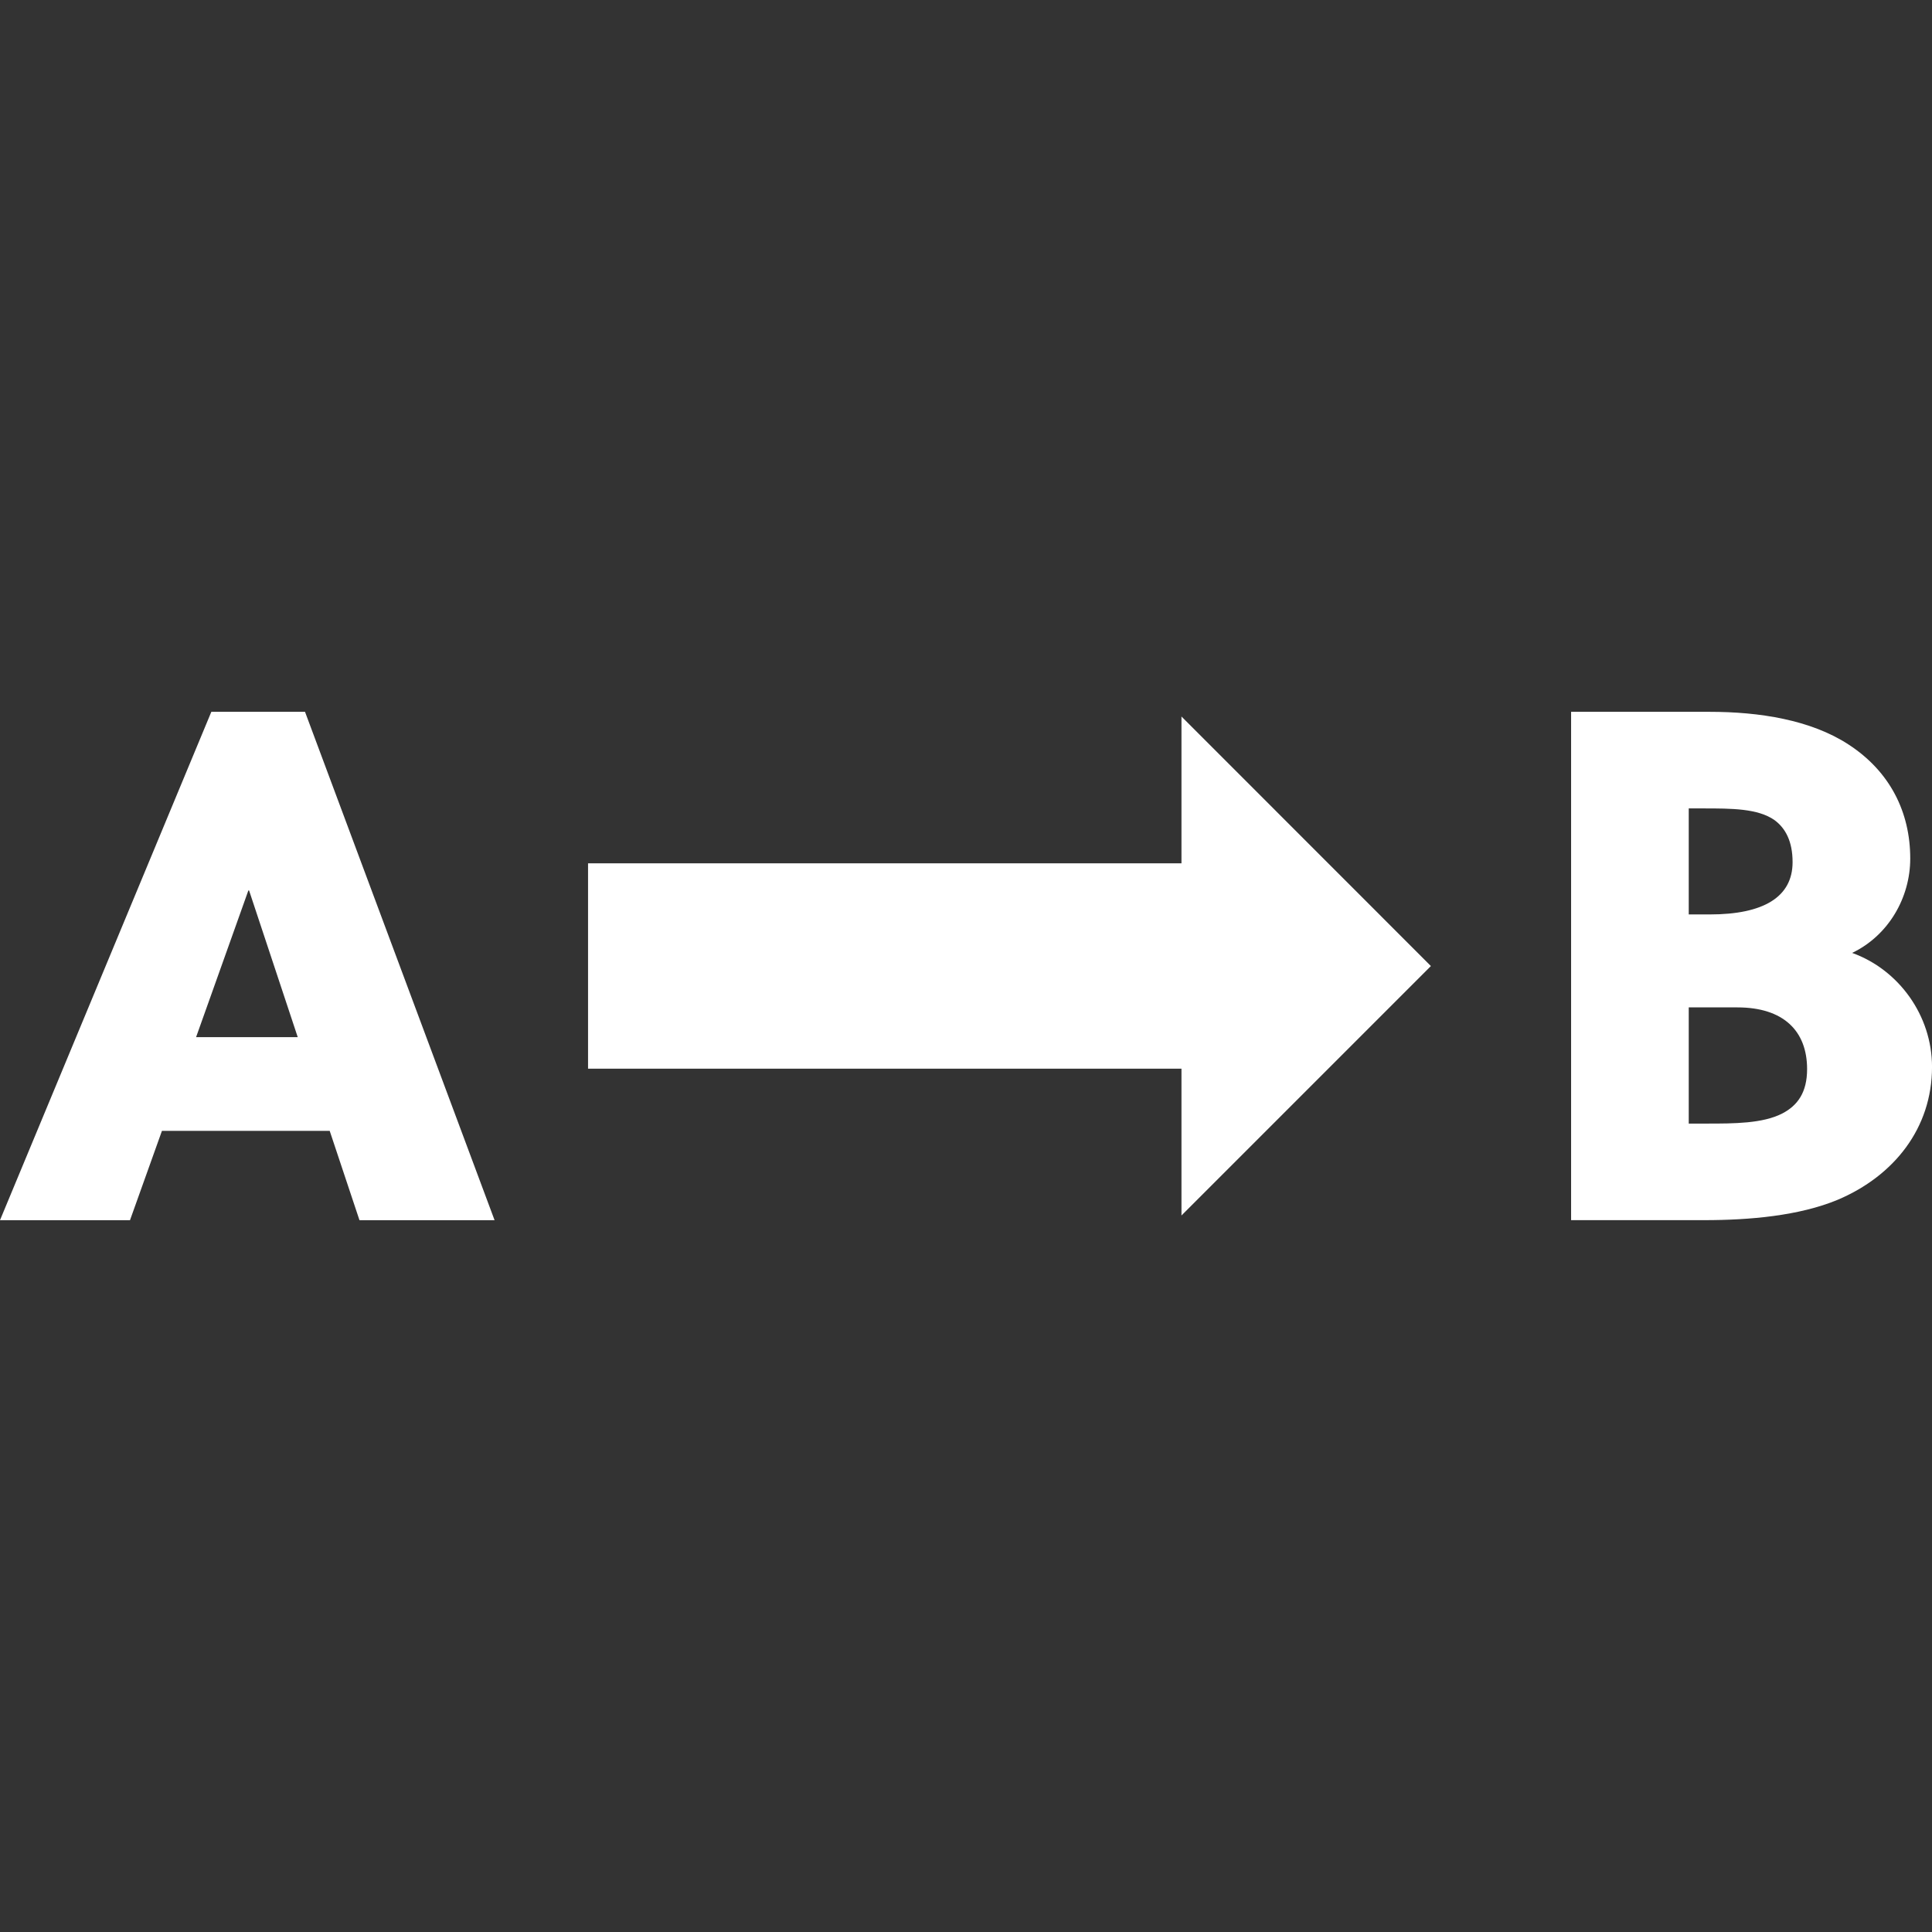
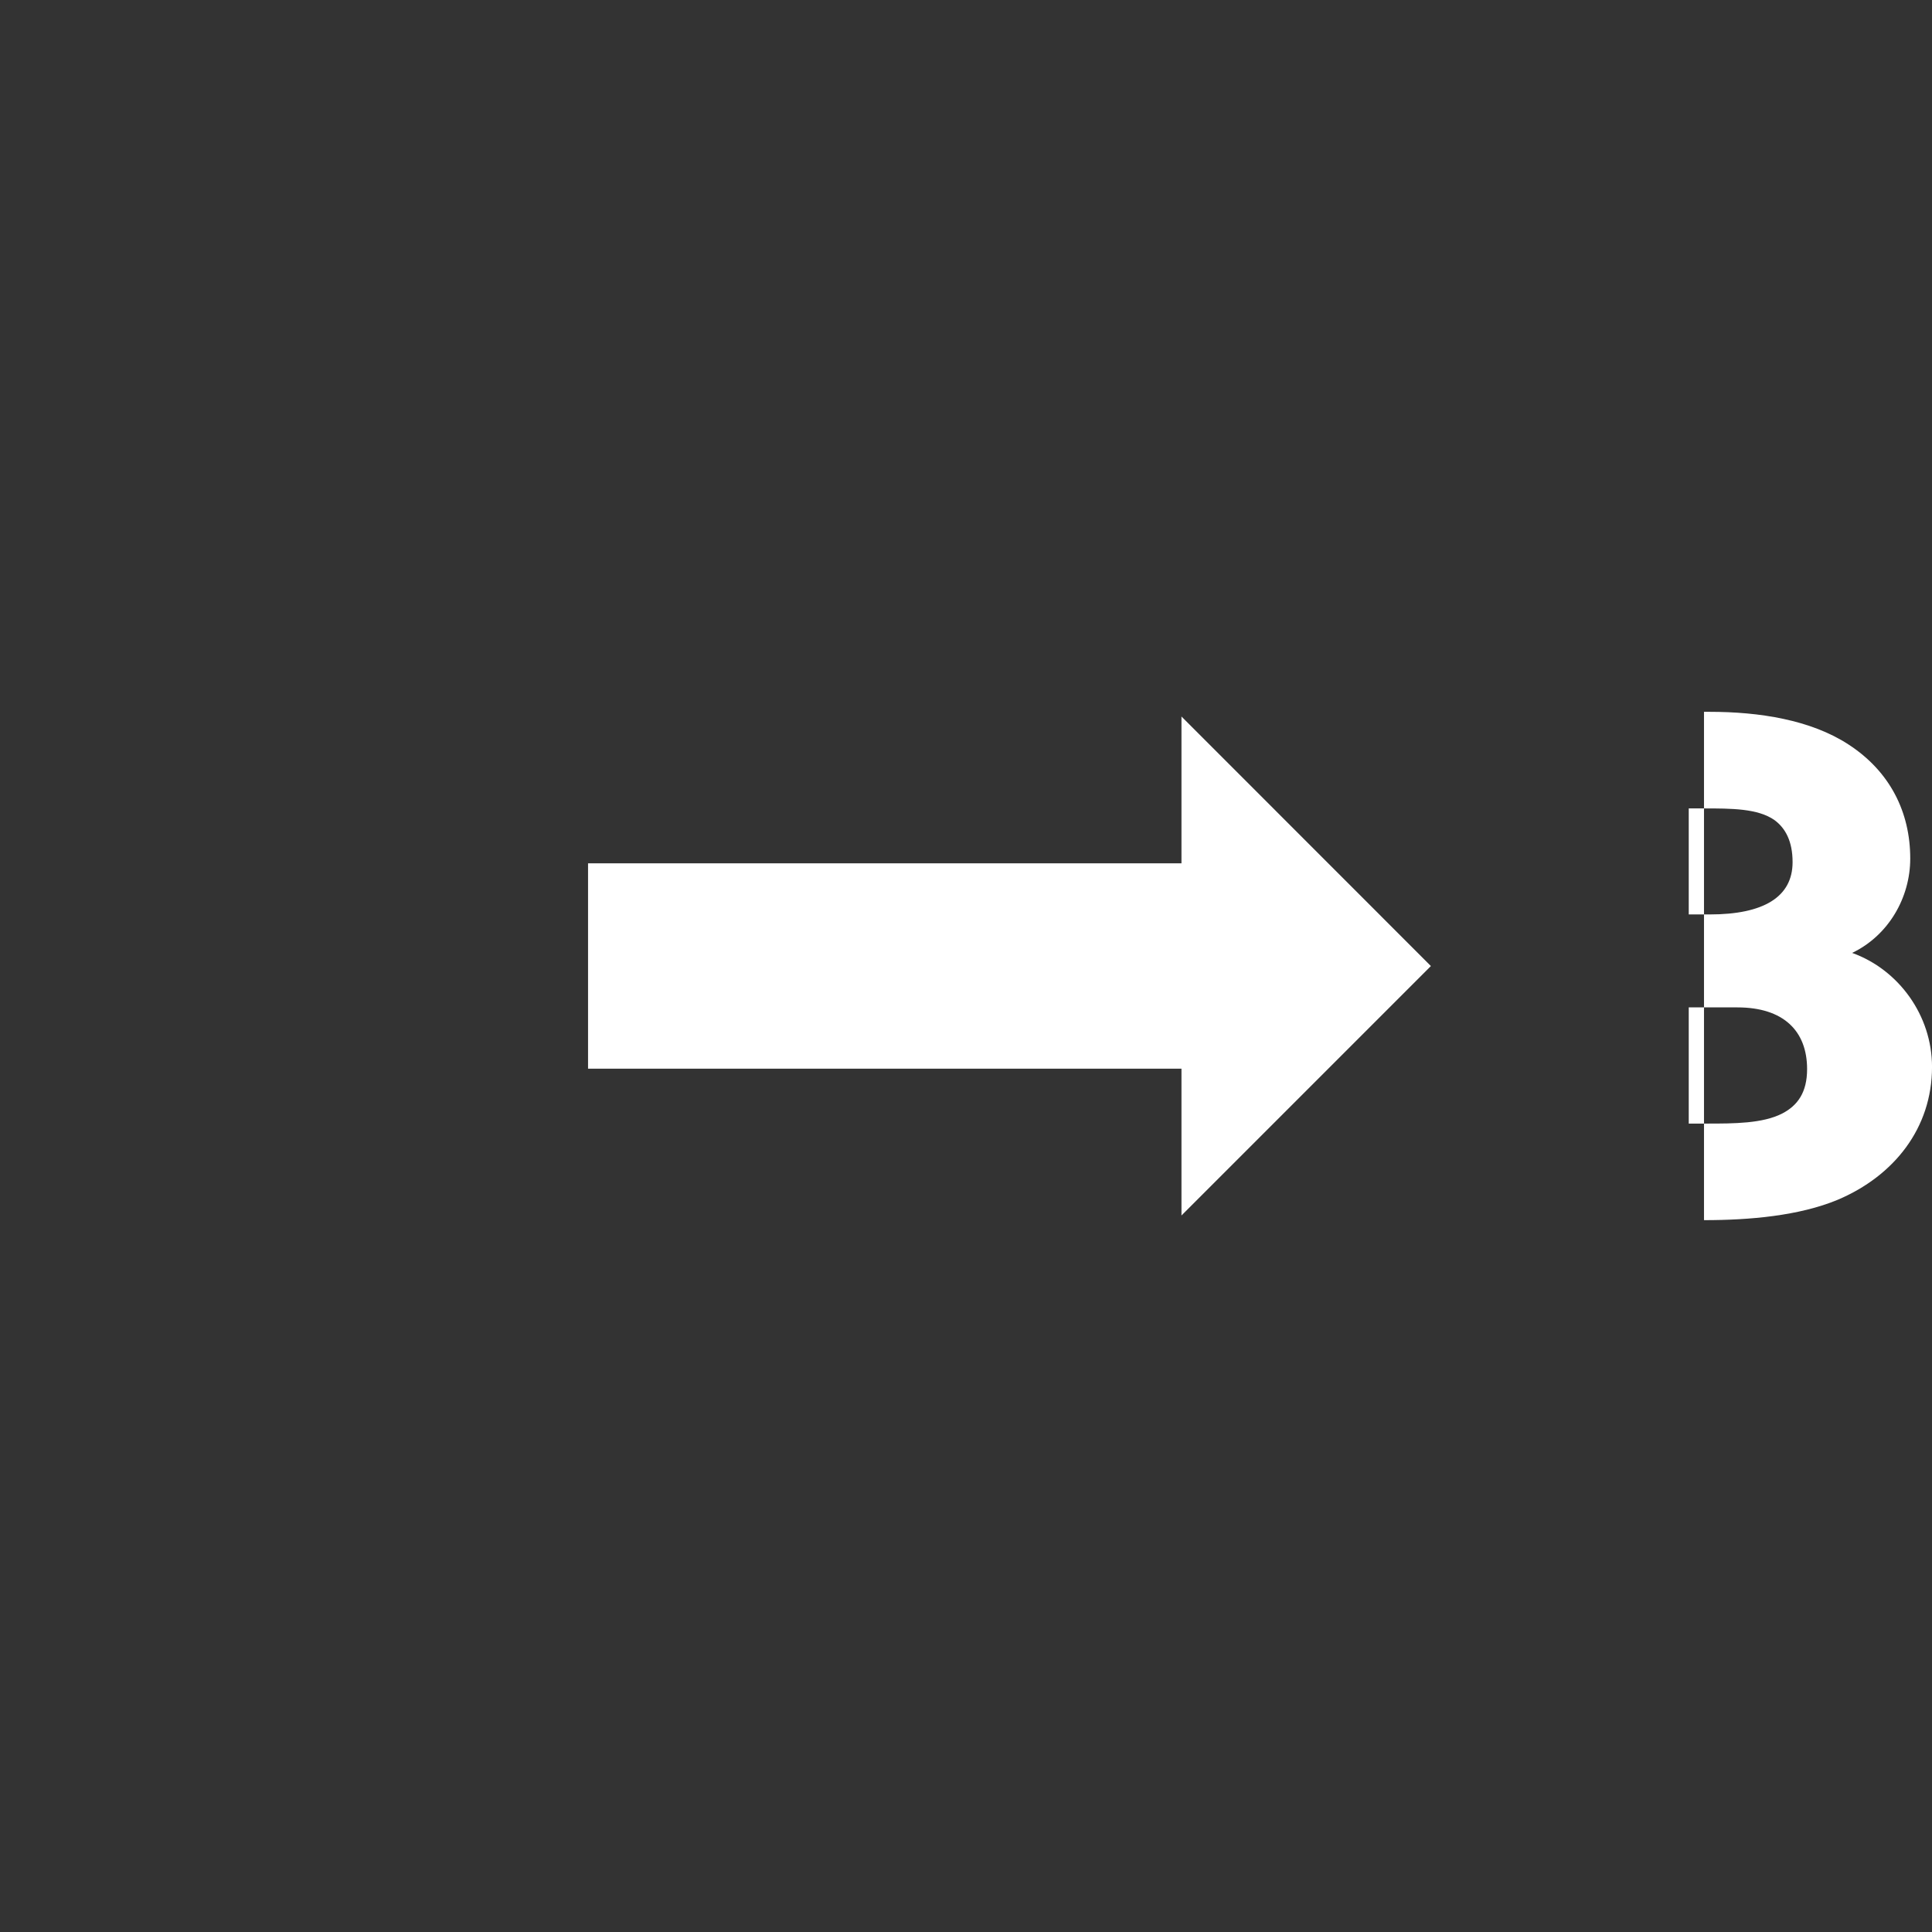
<svg xmlns="http://www.w3.org/2000/svg" id="cloudbasiert" viewBox="0 0 800 800">
  <rect x="0" y="0" width="800" height="800" fill="#333333" stroke="none" />
  <defs>
    <style>
      .cls-1 {
        fill: #fff;
      }
    </style>
  </defs>
  <polygon class="cls-1" points="489.22 296.69 592.5 400.02 489.22 503.31 489.22 442.52 243.5 442.52 243.5 357.48 489.22 357.48 489.22 296.69" />
-   <path class="cls-1" d="M148.85,505.25l-12.33-36.99H67.06l-13.23,36.99H0l87.51-210.5h38.79l78.49,210.5h-55.93Zm-67.66-75.78h42.1l-20.15-60.74h-.3l-21.65,60.74Z" />
-   <path class="cls-1" d="M650.55,294.75h57.44c20.45,0,41.8,3.31,57.44,13.53,17.14,11.13,25.56,27.97,25.56,47.21,0,16.24-9.02,31.88-24.06,39.09,19.25,6.92,33.08,25.86,33.08,47.21,0,25.26-15.64,45.11-39.09,55.03-15.94,6.61-36.39,8.42-55.33,8.42h-55.03v-210.5Zm48.72,83.9h8.72c22.25,0,34.28-7.22,34.28-21.65,0-8.72-3.01-14.13-7.52-17.44-6.92-4.81-17.74-4.81-29.47-4.81h-6.01v43.9Zm20.15,38.49h-20.15v48.11h7.52c11.13,0,23.16,0,31.27-4.21,6.32-3.31,10.22-8.72,10.22-18.34,0-15.94-9.92-25.56-28.87-25.56Z" />
+   <path class="cls-1" d="M650.55,294.75h57.44c20.45,0,41.8,3.31,57.44,13.53,17.14,11.13,25.56,27.97,25.56,47.21,0,16.24-9.02,31.88-24.06,39.09,19.25,6.92,33.08,25.86,33.08,47.21,0,25.26-15.64,45.11-39.09,55.03-15.94,6.61-36.39,8.42-55.33,8.42v-210.5Zm48.72,83.9h8.72c22.25,0,34.28-7.22,34.28-21.65,0-8.72-3.01-14.13-7.52-17.44-6.92-4.81-17.74-4.81-29.47-4.81h-6.01v43.9Zm20.15,38.49h-20.15v48.11h7.52c11.13,0,23.16,0,31.27-4.21,6.32-3.31,10.22-8.72,10.22-18.34,0-15.94-9.92-25.56-28.87-25.56Z" />
</svg>